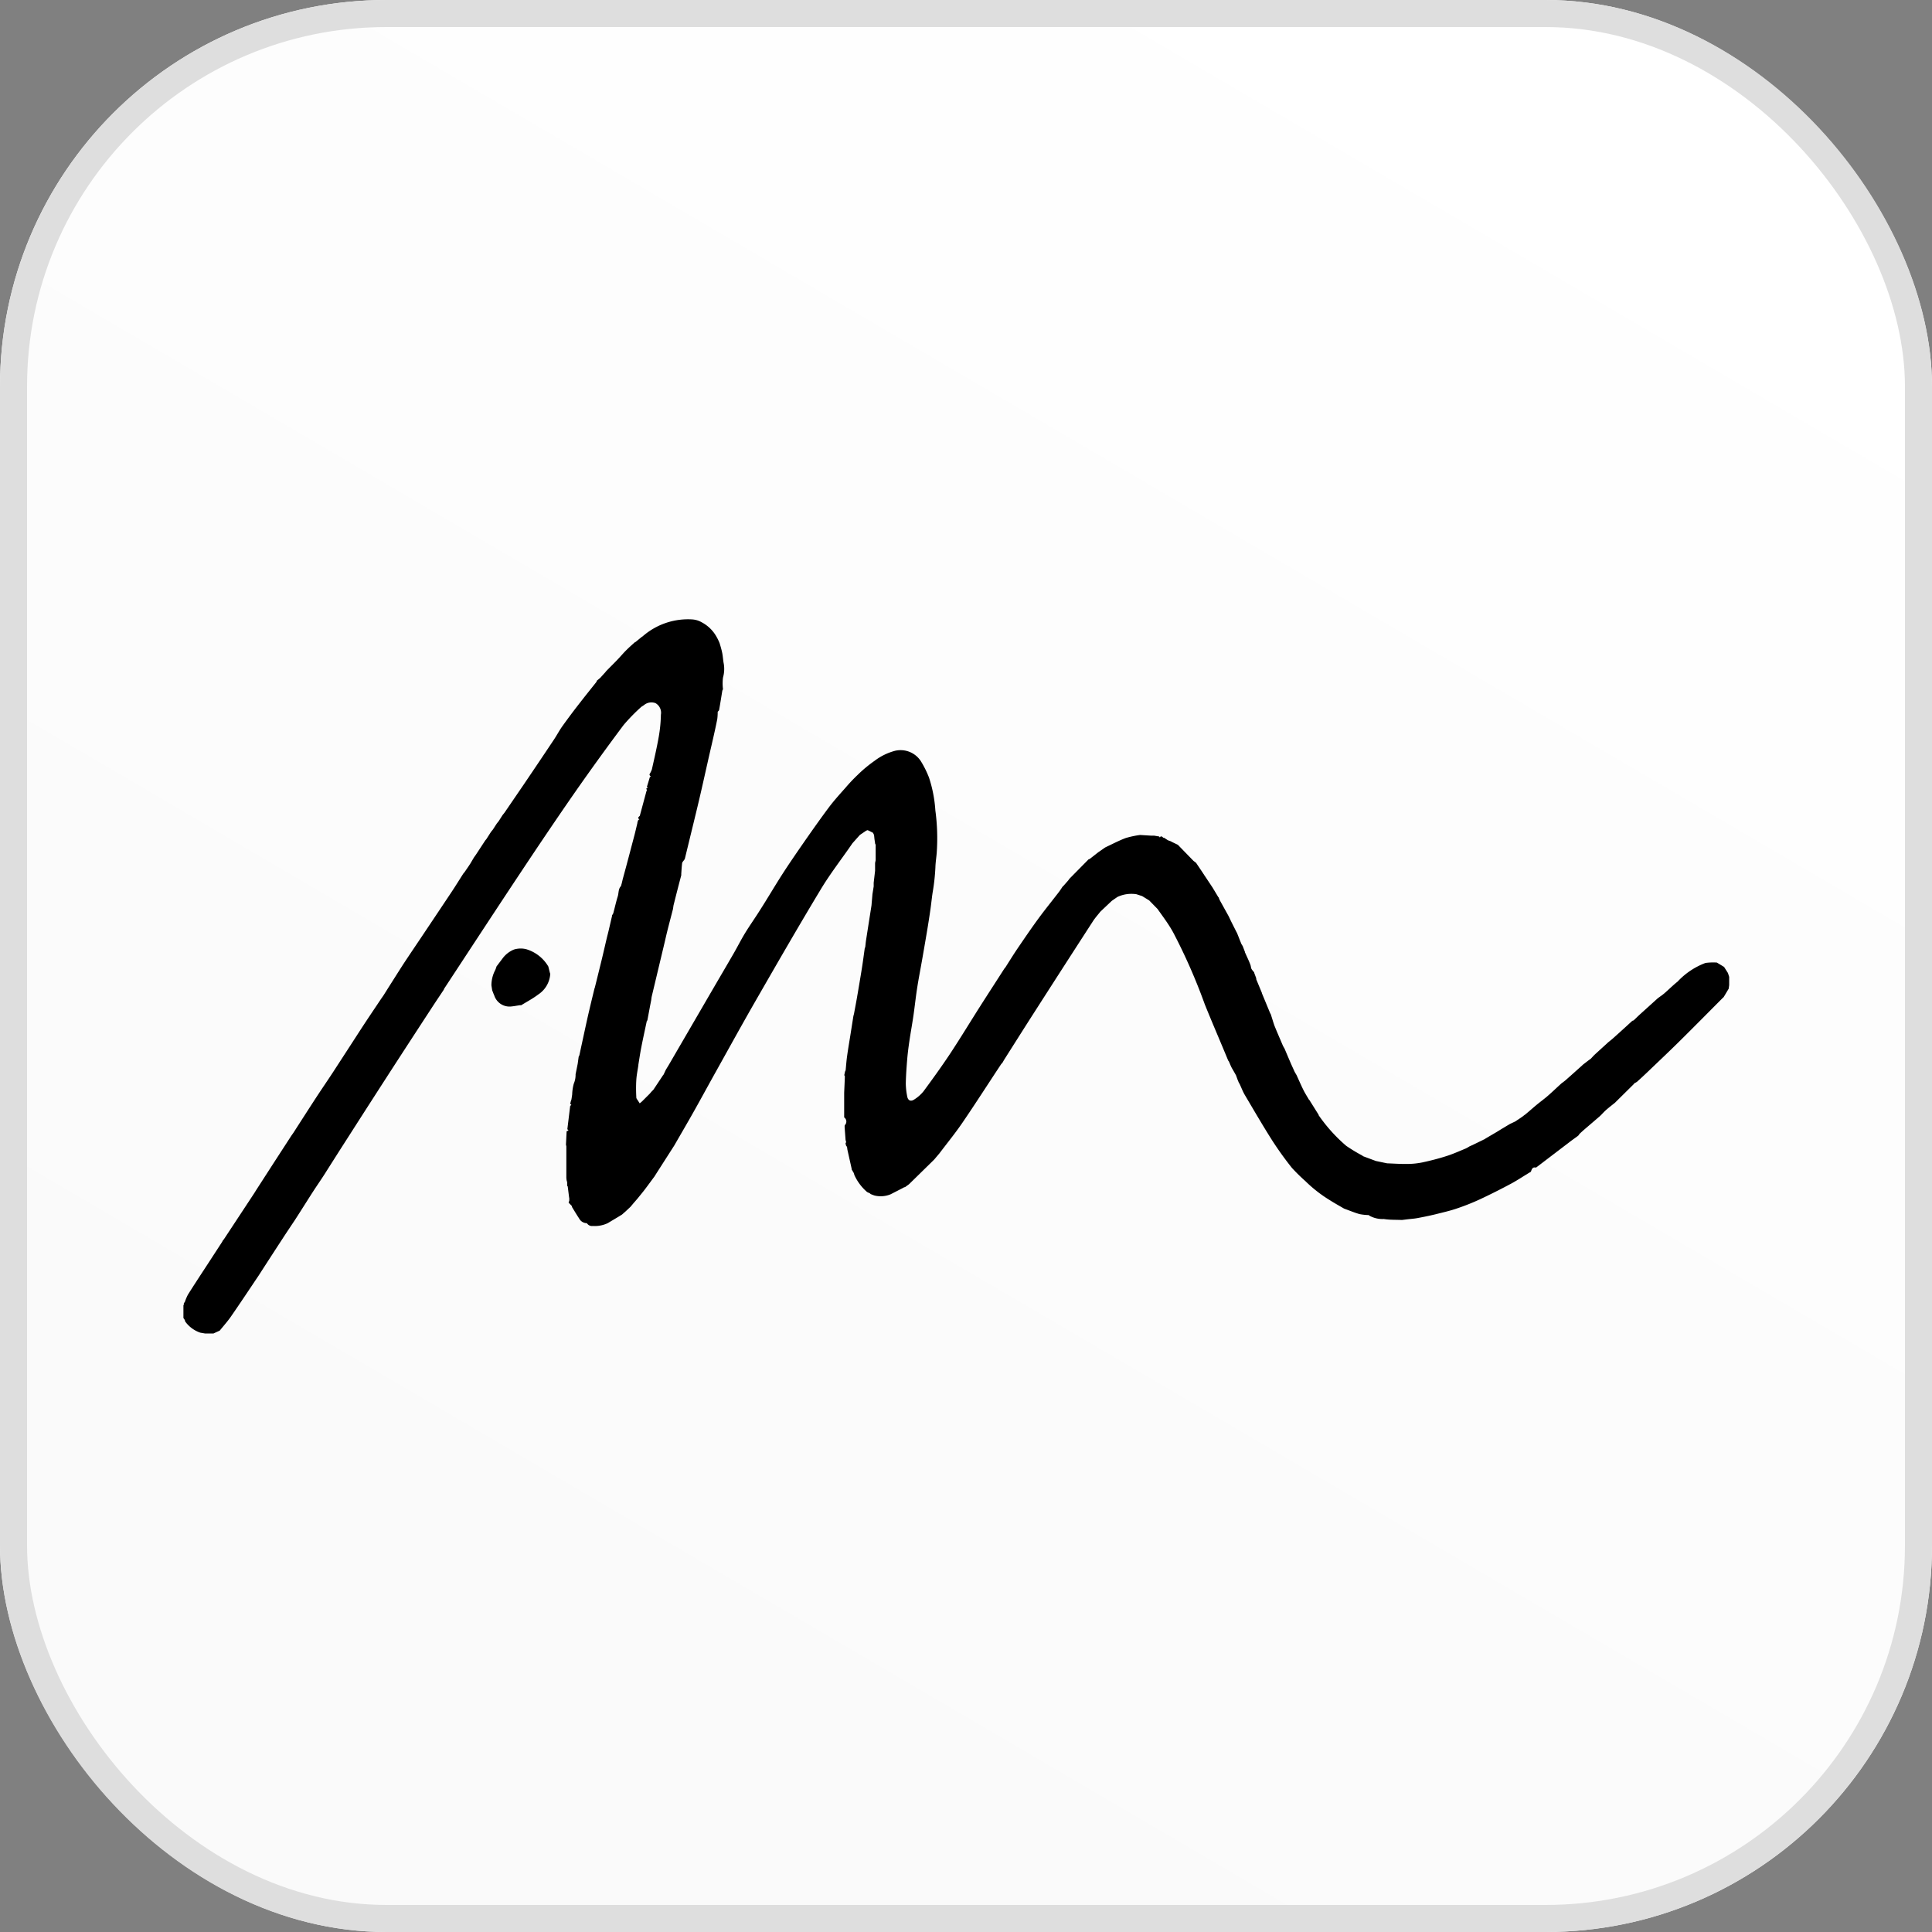
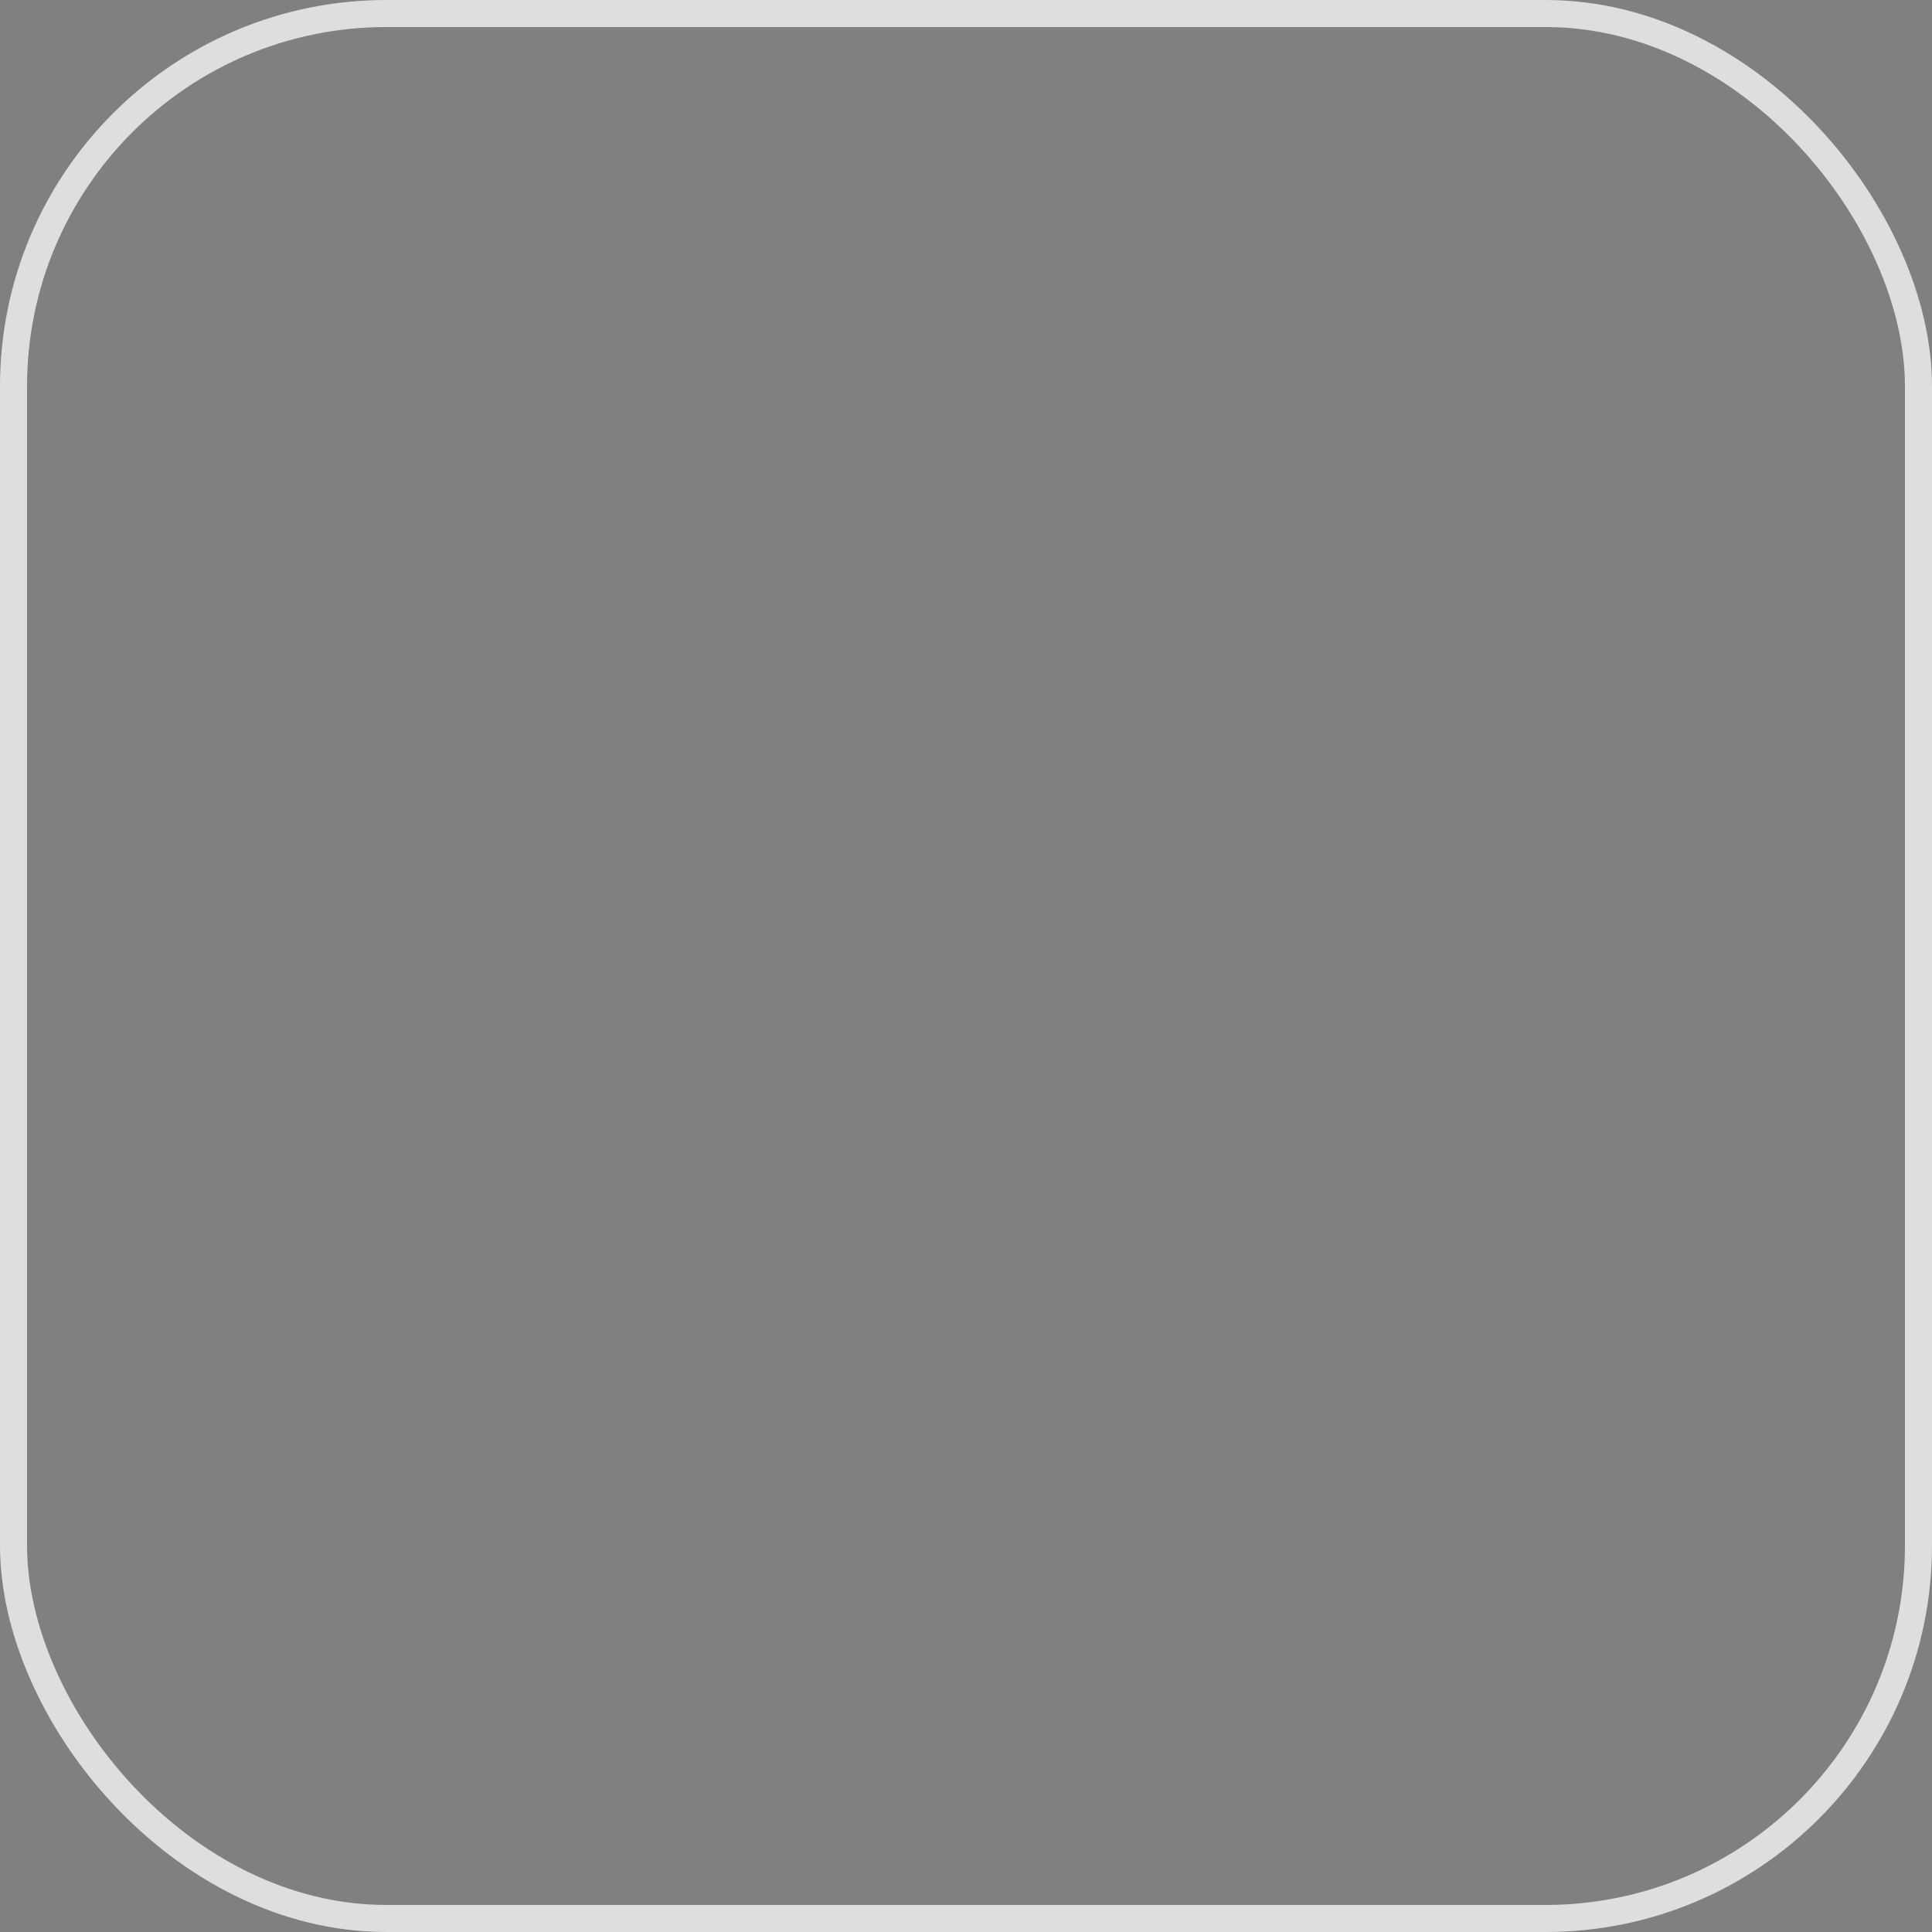
<svg xmlns="http://www.w3.org/2000/svg" id="Component_117_16" data-name="Component 117 – 16" width="50" height="50" viewBox="0 0 50 50">
  <rect x="0" y="0" width="50" height="50" fill="#808080" stroke="none" />
  <defs>
    <linearGradient id="linear-gradient" x1="1" y1="0.147" x2="0.5" y2="1" gradientUnits="objectBoundingBox">
      <stop offset="0" stop-color="#fff" />
      <stop offset="1" stop-color="#fafafa" />
    </linearGradient>
    <clipPath id="clip-path">
-       <rect id="Rectangle_1007" data-name="Rectangle 1007" width="40" height="18.491" />
-     </clipPath>
+       </clipPath>
  </defs>
  <g id="Rectangle_1006" data-name="Rectangle 1006" stroke="#dedede" stroke-width="0.7" fill="url(#linear-gradient)">
-     <rect width="50" height="50" rx="10" stroke="none" />
    <rect x="0.35" y="0.35" width="49.3" height="49.3" rx="9.65" fill="none" />
  </g>
  <g id="Group_4431" data-name="Group 4431" transform="translate(4.747 16.024)">
    <g id="Group_4430" data-name="Group 4430" clip-path="url(#clip-path)">
-       <path id="Path_9630" data-name="Path 9630" d="M11.774,11.543c-.018.125-.045.25-.053.376-.01.153-.008.308,0,.461,0,.032.036.064.055.1l.033.051.059-.05.2-.2.047-.055.042-.042.01-.012.245-.369.014-.016.059-.126.068-.111L13.7,9.577c.18-.309.362-.618.541-.928.1-.174.19-.353.294-.524.122-.2.258-.39.382-.588.2-.312.385-.629.584-.939.174-.27.356-.534.54-.8.216-.31.433-.619.659-.922.134-.179.286-.346.435-.514a4.345,4.345,0,0,1,.311-.329,3.435,3.435,0,0,1,.438-.365,1.519,1.519,0,0,1,.534-.262.626.626,0,0,1,.664.265,2.543,2.543,0,0,1,.214.43,3.412,3.412,0,0,1,.164.849,5.351,5.351,0,0,1,.035,1.1c-.01.125-.031.25-.034.375a5.3,5.3,0,0,1-.074.664c-.021.144-.035.288-.056.432q-.043.3-.093.593c-.041.244-.083.488-.126.731s-.089.479-.126.72-.06.468-.094.7-.073.44-.105.66c-.023.156-.043.313-.056.471-.017.206-.032.414-.036.621a1.781,1.781,0,0,0,.036.331c.019.111.093.145.187.08a.99.99,0,0,0,.237-.211c.235-.319.467-.64.686-.97.261-.395.506-.8.76-1.2.215-.338.433-.673.649-1.01l.018-.018c.109-.171.215-.344.329-.511.175-.257.35-.514.534-.765.166-.226.343-.444.515-.667.038-.049.071-.1.106-.153l.034-.033.114-.13.029-.041.5-.507h.014l.02-.013.216-.169.021-.014.143-.1.021-.013c.174-.081.344-.172.523-.239a2.426,2.426,0,0,1,.372-.079l.292.018.073,0,.128.021.018.026.018-.026h.036l.036.033h.019l.1.065.077.028.021.013.162.078.012.014.389.4.067.051.189.281a.017.017,0,0,0,.006.011.014.014,0,0,1,.009.014l.028.041.194.291.01.017.136.226a.014.014,0,0,0,.012.011l.006.019.023.055.233.42.061.129.141.28a.01.01,0,0,0,.007.008l.04.1.039.1.041.1.033.053.058.152v.009c.047.107.1.213.14.321.014.034.013.075.029.108a.512.512,0,0,0,.069.087.089.089,0,0,0,0,.012l.054.144h0a.1.1,0,0,0,0,.026l.146.352a.01.01,0,0,0,0,.008l.214.517a.016.016,0,0,0,.011.013c.034.1.064.209.1.31.067.167.14.331.211.5.011.026.026.052.04.077a.012.012,0,0,0,.007.009c.055.13.11.26.166.39.032.074.067.147.1.221l.049.084c.058.127.113.255.175.38.042.085.094.166.142.249a.014.014,0,0,0,.011.009l.243.388a.085.085,0,0,1,0,.011,4.13,4.13,0,0,0,.713.791,4.23,4.23,0,0,0,.42.254l.014.014.333.124.291.061c.174.006.349.019.523.016a2.011,2.011,0,0,0,.391-.04c.213-.046.425-.1.632-.167.167-.053.328-.127.49-.193a.85.85,0,0,0,.1-.057l.074-.032.271-.132.02-.011.02-.007.017-.013.071-.042.02-.012.2-.117.02-.012.126-.078.02-.011.071-.043.021-.013.071-.042.02-.012L34.466,13l.021-.013.034-.024.021-.013.035-.024.019-.012.035-.025.02-.013.053-.042.02-.013c.1-.082.191-.164.287-.244s.195-.151.288-.231c.116-.1.227-.207.341-.311l.017-.016c.039-.03.079-.058.116-.09.139-.122.276-.246.414-.369l.036-.034.146-.112.055-.039c.031-.033.061-.068.094-.1.109-.1.219-.2.329-.3l.016-.016c.046-.038.093-.074.137-.113q.253-.226.5-.454h.016l.036-.028c.046-.044.09-.088.137-.131l.468-.423h0c.058-.043.119-.083.174-.131.115-.1.221-.207.339-.3a1.887,1.887,0,0,1,.721-.482,1.489,1.489,0,0,1,.294-.01L39.872,9l.1.158.032.1v.214l-.013.092-.131.219-.018.015c-.377.378-.751.758-1.131,1.133-.263.26-.533.514-.8.77q-.144.138-.293.272a.29.29,0,0,1-.061.033l-.028.033-.274.271-.172.17-.035.035c-.076.061-.153.12-.226.184-.052.045-.1.1-.146.146a.013.013,0,0,0-.01.01l-.411.353c-.041.035-.08.072-.12.108l-.038.052c-.069.051-.14.1-.208.152l-.849.647c-.014.01-.032.028-.044.025-.082-.017-.1.043-.121.1v.007c-.171.1-.339.215-.515.31-.269.144-.541.281-.817.41a5.943,5.943,0,0,1-.594.235c-.176.06-.357.1-.538.146-.157.038-.316.071-.475.1-.084.016-.171.021-.256.031l-.146.018c-.156-.007-.313,0-.467-.025a.7.7,0,0,1-.377-.088l-.014-.014a1.366,1.366,0,0,1-.237-.025c-.124-.035-.244-.085-.365-.129l-.037-.014c-.125-.073-.252-.143-.374-.221a3.49,3.49,0,0,1-.627-.49,4.667,4.667,0,0,1-.349-.343,8.7,8.7,0,0,1-.519-.724c-.242-.382-.469-.774-.7-1.164-.052-.088-.088-.186-.132-.28l-.025-.043-.031-.076-.038-.105c-.032-.059-.065-.117-.1-.176s-.058-.126-.087-.189l-.015-.017c-.2-.486-.41-.969-.607-1.457a14.867,14.867,0,0,0-.806-1.839C25.505,7.9,25.35,7.7,25.21,7.5l-.216-.221-.182-.112-.147-.048a.851.851,0,0,0-.493.07l-.132.091-.016.012-.294.278c-.065.083-.137.162-.194.251q-.743,1.148-1.481,2.3c-.271.422-.539.847-.808,1.271-.013.02-.024.041-.036.062l-.02.034h0a.156.156,0,0,0-.026.025c-.332.5-.658,1.012-1,1.512-.187.275-.4.535-.6.8l-.136.161-.651.638-.1.073-.031.008-.021.013-.326.167a.675.675,0,0,1-.414.031c-.033-.01-.064-.024-.1-.037l-.018-.018-.074-.035a1.274,1.274,0,0,1-.329-.438l-.017-.056-.032-.054-.022-.038a.05.05,0,0,0,0-.016l-.11-.492-.01-.074-.025-.034-.014-.055.016-.037-.015-.055-.024-.328c0-.012,0-.024,0-.037l.006-.018a.131.131,0,0,0-.018-.2l0-.237q0-.027,0-.055v-.346c.006-.14.013-.279.018-.419,0-.012-.01-.025-.015-.037l.019-.09.016-.036c.012-.118.02-.236.036-.353.024-.176.054-.351.082-.526l.083-.525.015-.055c.026-.14.053-.279.077-.419.044-.254.087-.509.128-.764.027-.17.049-.341.073-.512l.014-.037c.007-.062.012-.124.022-.185q.069-.444.139-.888l.025-.294.032-.2,0-.055V6.821l.036-.31c0-.024,0-.049,0-.073q0-.064,0-.128l.015-.073q0-.046,0-.091V5.833l-.012-.015-.019-.128L17.875,5.6l-.011-.037-.022-.037-.134-.066-.037.013-.164.111-.192.215c-.274.4-.571.779-.819,1.191-.57.944-1.12,1.9-1.67,2.856-.36.625-.707,1.258-1.059,1.888-.189.338-.373.679-.563,1.016-.16.285-.326.567-.489.851l-.011.019-.456.712-.058.092c-.082.11-.162.221-.245.33-.061.08-.126.158-.189.236l-.078.091-.014.015-.094.112-.128.12-.091.08-.089.055-.256.153-.018.012a.783.783,0,0,1-.395.076.151.151,0,0,1-.141-.058l-.012-.014a.228.228,0,0,1-.2-.124c-.067-.1-.125-.2-.187-.3,0-.007,0-.013,0-.02L9.968,15.1l.018-.053v-.057l-.006-.035-.034-.273-.015-.018q0-.046,0-.091l-.015-.055-.006-.055v-.073c0-.018,0-.036,0-.055s0-.024,0-.036v-.547l0-.11L9.9,13.6l.017-.346.049-.023-.03-.032.073-.6.031-.031-.03-.024.017-.073.014-.037c.007-.045.014-.089.02-.134a1.2,1.2,0,0,1,.041-.277.588.588,0,0,0,.047-.245l.055-.273.025-.182.018-.035q.07-.327.141-.654c.037-.168.073-.337.112-.5.044-.192.092-.384.138-.576l.008-.019c.062-.249.124-.5.184-.746.044-.182.085-.364.128-.546L11,8.079l.093-.4a.159.159,0,0,0,0-.017.207.207,0,0,0,.031-.05c.04-.147.073-.3.117-.44.027-.089.011-.191.083-.265l.021-.076c.012-.049.023-.1.036-.146.1-.363.194-.726.29-1.089.028-.107.052-.214.078-.322a.142.142,0,0,0,0-.017l.021-.058L11.8,5.18l-.026-.018,0-.036.037-.037.172-.638.011-.019-.014-.053.043-.016-.029-.021.077-.255.026-.018-.026-.018c0-.013-.013-.028-.009-.037a.743.743,0,0,0,.061-.124c.064-.285.13-.569.18-.856a3.683,3.683,0,0,0,.054-.561.287.287,0,0,0-.14-.3.3.3,0,0,0-.3.053l-.064.041a4.8,4.8,0,0,0-.461.472q-.646.863-1.263,1.747c-.481.692-.951,1.391-1.417,2.093-.659.992-1.31,1.989-1.964,2.984a.112.112,0,0,0-.009.025c-.106.159-.213.318-.317.478q-.435.666-.868,1.333-.654,1.01-1.3,2.021c-.183.284-.364.57-.545.855l-.032.051c-.1.159-.211.317-.315.477-.152.236-.3.473-.452.709l-.036.055c-.106.159-.212.317-.316.477q-.309.474-.615.949c-.237.352-.471.706-.713,1.055-.088.127-.193.243-.29.364l-.164.075-.054,0H.692l-.038,0H.563l-.128-.022a.8.8,0,0,1-.388-.287l-.013-.043L0,18.086q0-.164,0-.329l.011-.019,0-.035.026-.033a1.27,1.27,0,0,1,.082-.193c.155-.245.314-.488.473-.731l.408-.627a.4.4,0,0,0,.02-.039l.029-.034L1.83,14.86l.048-.077.438-.679.479-.739.051-.072c.208-.323.415-.647.625-.968.132-.2.269-.4.4-.6l.05-.077.413-.636c.123-.189.245-.38.369-.568.136-.206.274-.41.411-.615l.064-.092.08-.127.031-.05c.134-.21.266-.421.4-.629.161-.245.326-.487.489-.731q.379-.566.757-1.133c.106-.159.206-.322.309-.483l.031-.036.1-.146.05-.076.095-.161.05-.07.241-.368.031-.037.116-.182.051-.063.1-.155.05-.062.1-.157.05-.062.5-.732Q9.2,3.7,9.586,3.121c.078-.116.143-.242.224-.355.149-.207.3-.41.46-.613.136-.176.276-.349.414-.523a.183.183,0,0,0,.018-.04l.086-.072.134-.148.012-.017c.095-.1.19-.191.284-.289s.156-.174.238-.256S11.6.672,11.68.6L11.7.591l.163-.133.02-.012A1.782,1.782,0,0,1,13.16.006a.568.568,0,0,1,.255.076.941.941,0,0,1,.35.321,1.324,1.324,0,0,1,.111.217c.026.086.052.172.069.259s.021.184.039.274a.812.812,0,0,1-.02.359,1.2,1.2,0,0,0,0,.3l-.017.036c-.027.164-.052.329-.082.493,0,.025-.031.046-.038.057a1.413,1.413,0,0,1-.011.187c-.032.165-.069.329-.106.494-.049.216-.1.431-.148.647-.073.323-.144.646-.22.968-.089.377-.182.752-.273,1.128-.031.126-.061.252-.092.378a.14.14,0,0,1-.023.037c-.016.025-.043.049-.047.076-.012.091-.016.184-.023.276v.038c-.032.121-.064.243-.095.364-.036.139-.071.279-.106.418L12.67,7.5c-.049.191-.1.382-.148.574-.027.109-.051.219-.077.328q-.162.679-.324,1.358c-.008.032-.01.065-.015.1l-.027.138-.072.385-.015.018c-.049.231-.1.462-.145.694-.028.144-.049.29-.073.435v.021" transform="translate(0 0)" />
-       <path id="Path_9631" data-name="Path 9631" d="M110.476,117.175a.688.688,0,0,1-.311.54c-.137.105-.294.187-.441.278l-.036,0c-.075.011-.15.026-.226.033a.415.415,0,0,1-.435-.284c-.02-.044-.036-.09-.054-.134l-.02-.128a.85.85,0,0,1,.1-.4.832.832,0,0,0,.032-.091l.151-.2a.694.694,0,0,1,.3-.237.594.594,0,0,1,.317-.009.992.992,0,0,1,.572.447l.009.034.036.146" transform="translate(-100.982 -108.002)" />
-     </g>
+       </g>
  </g>
</svg>